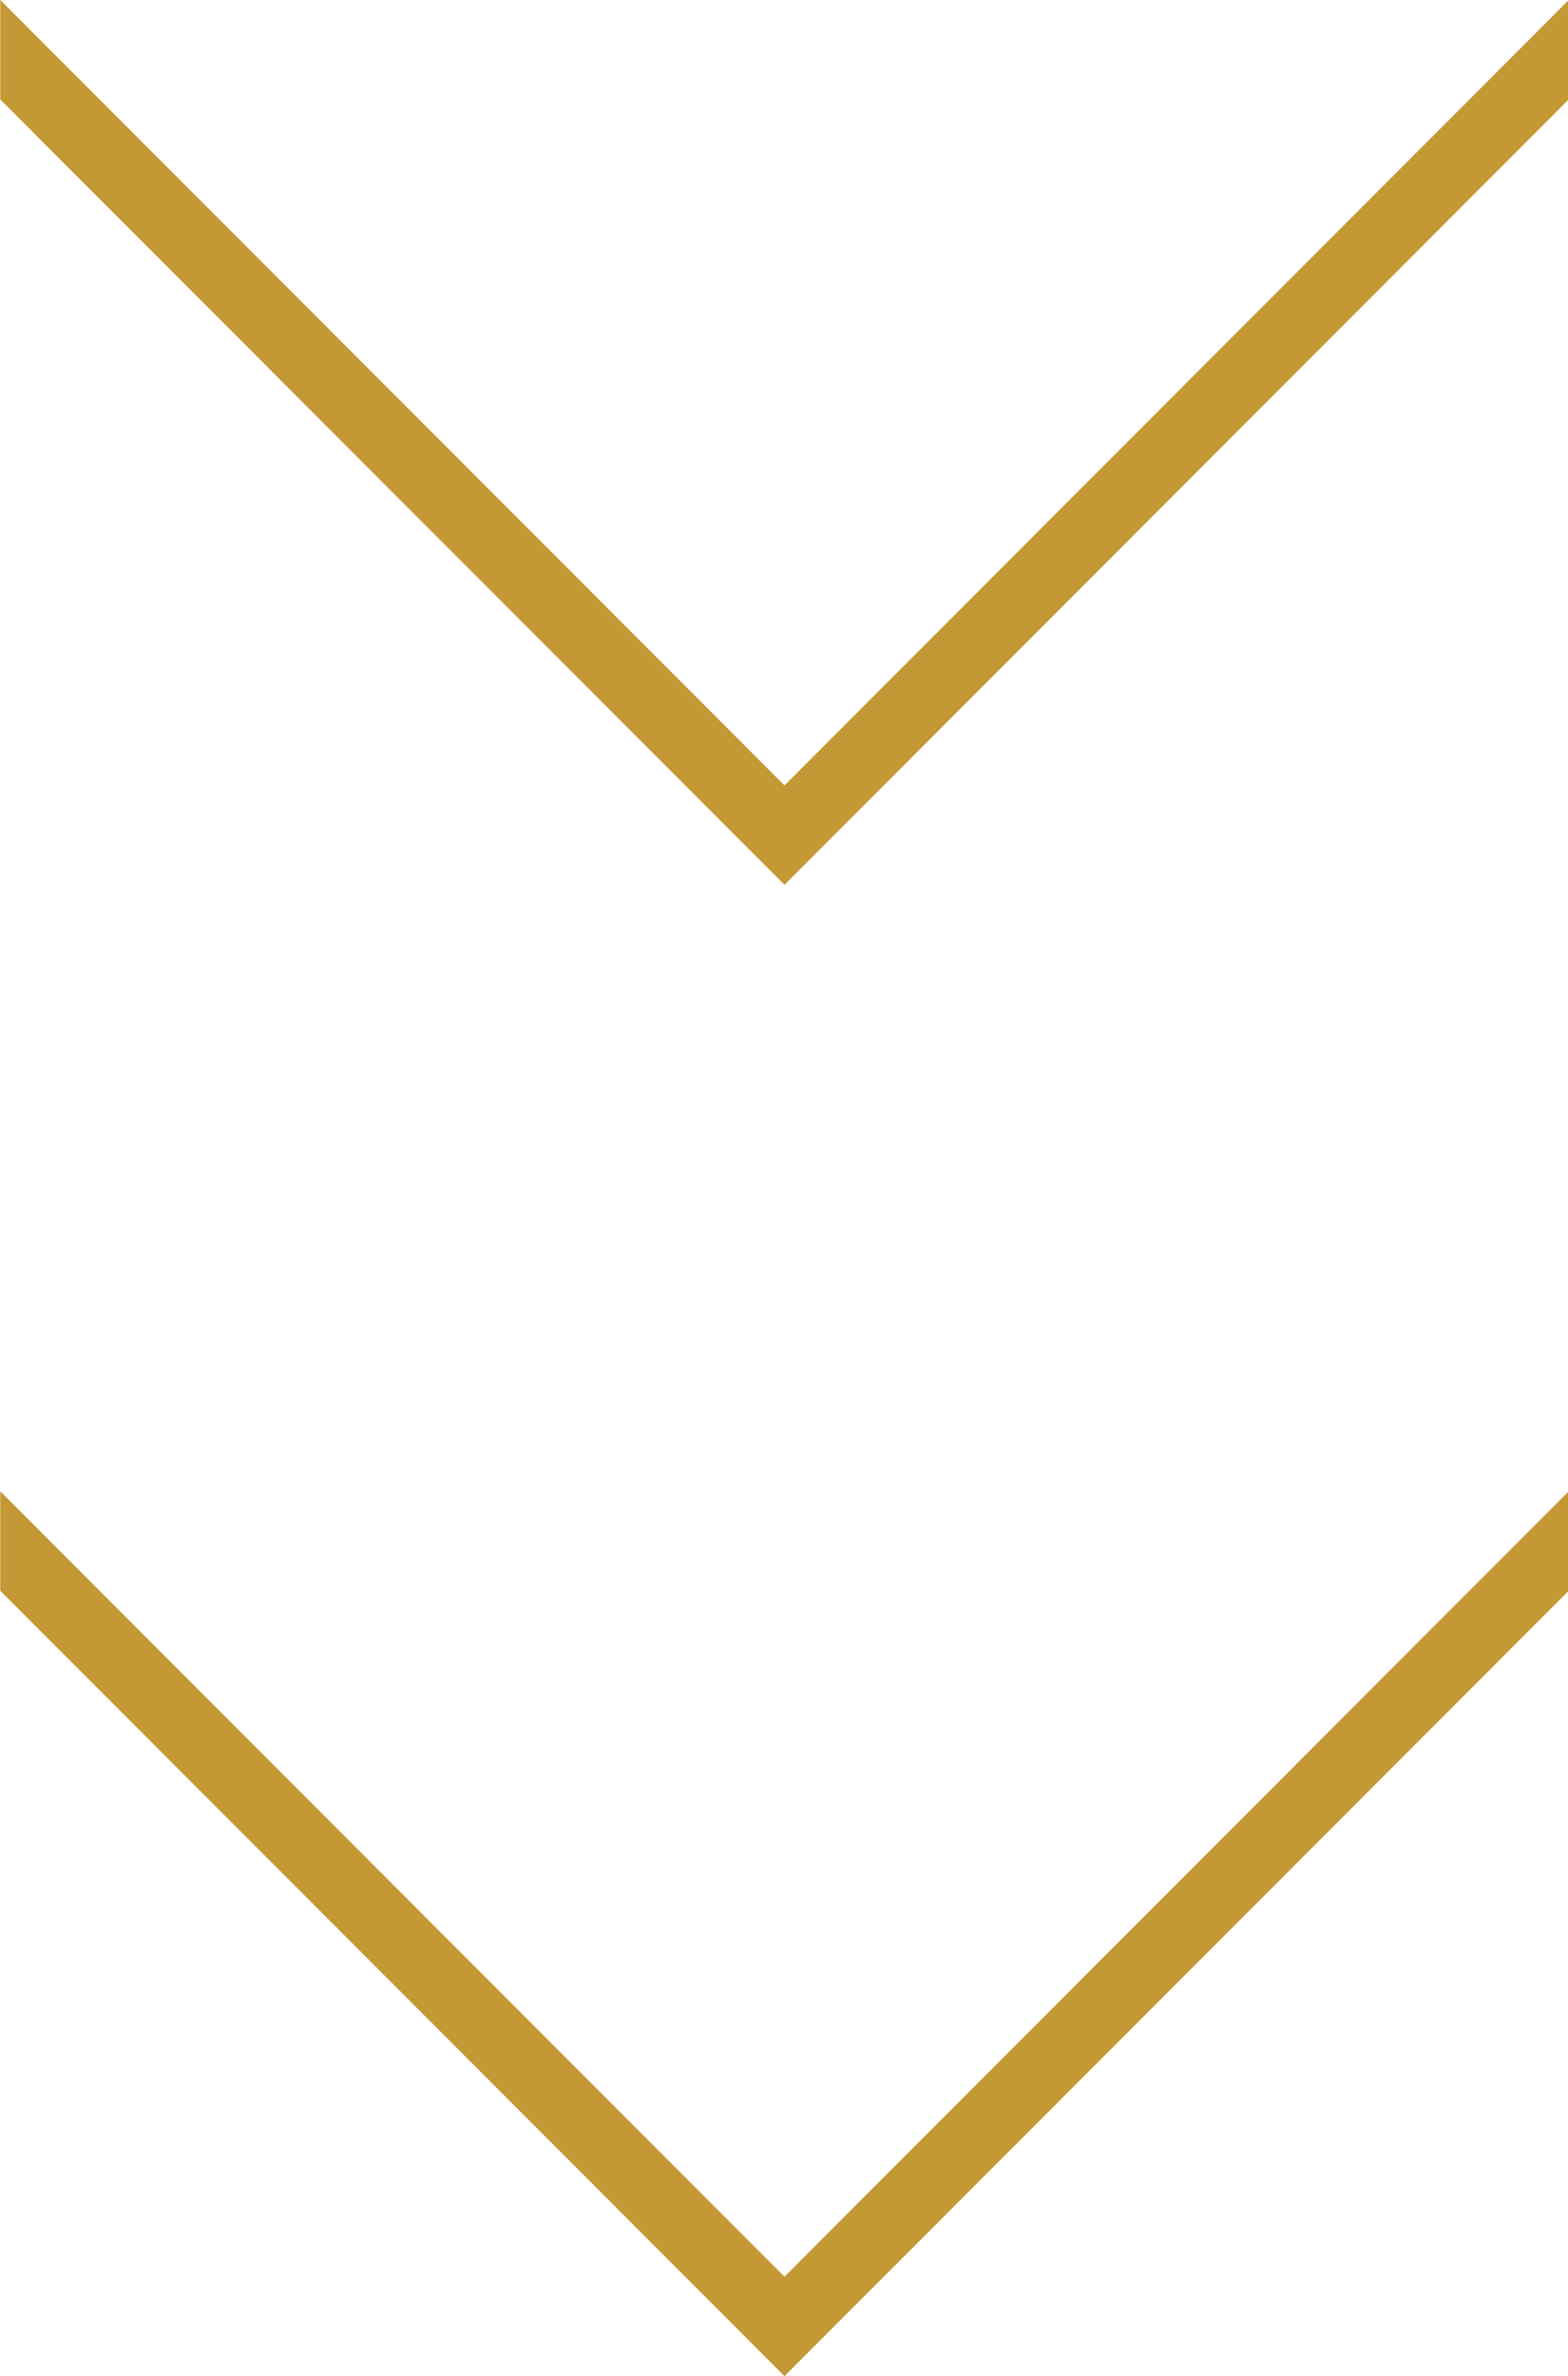
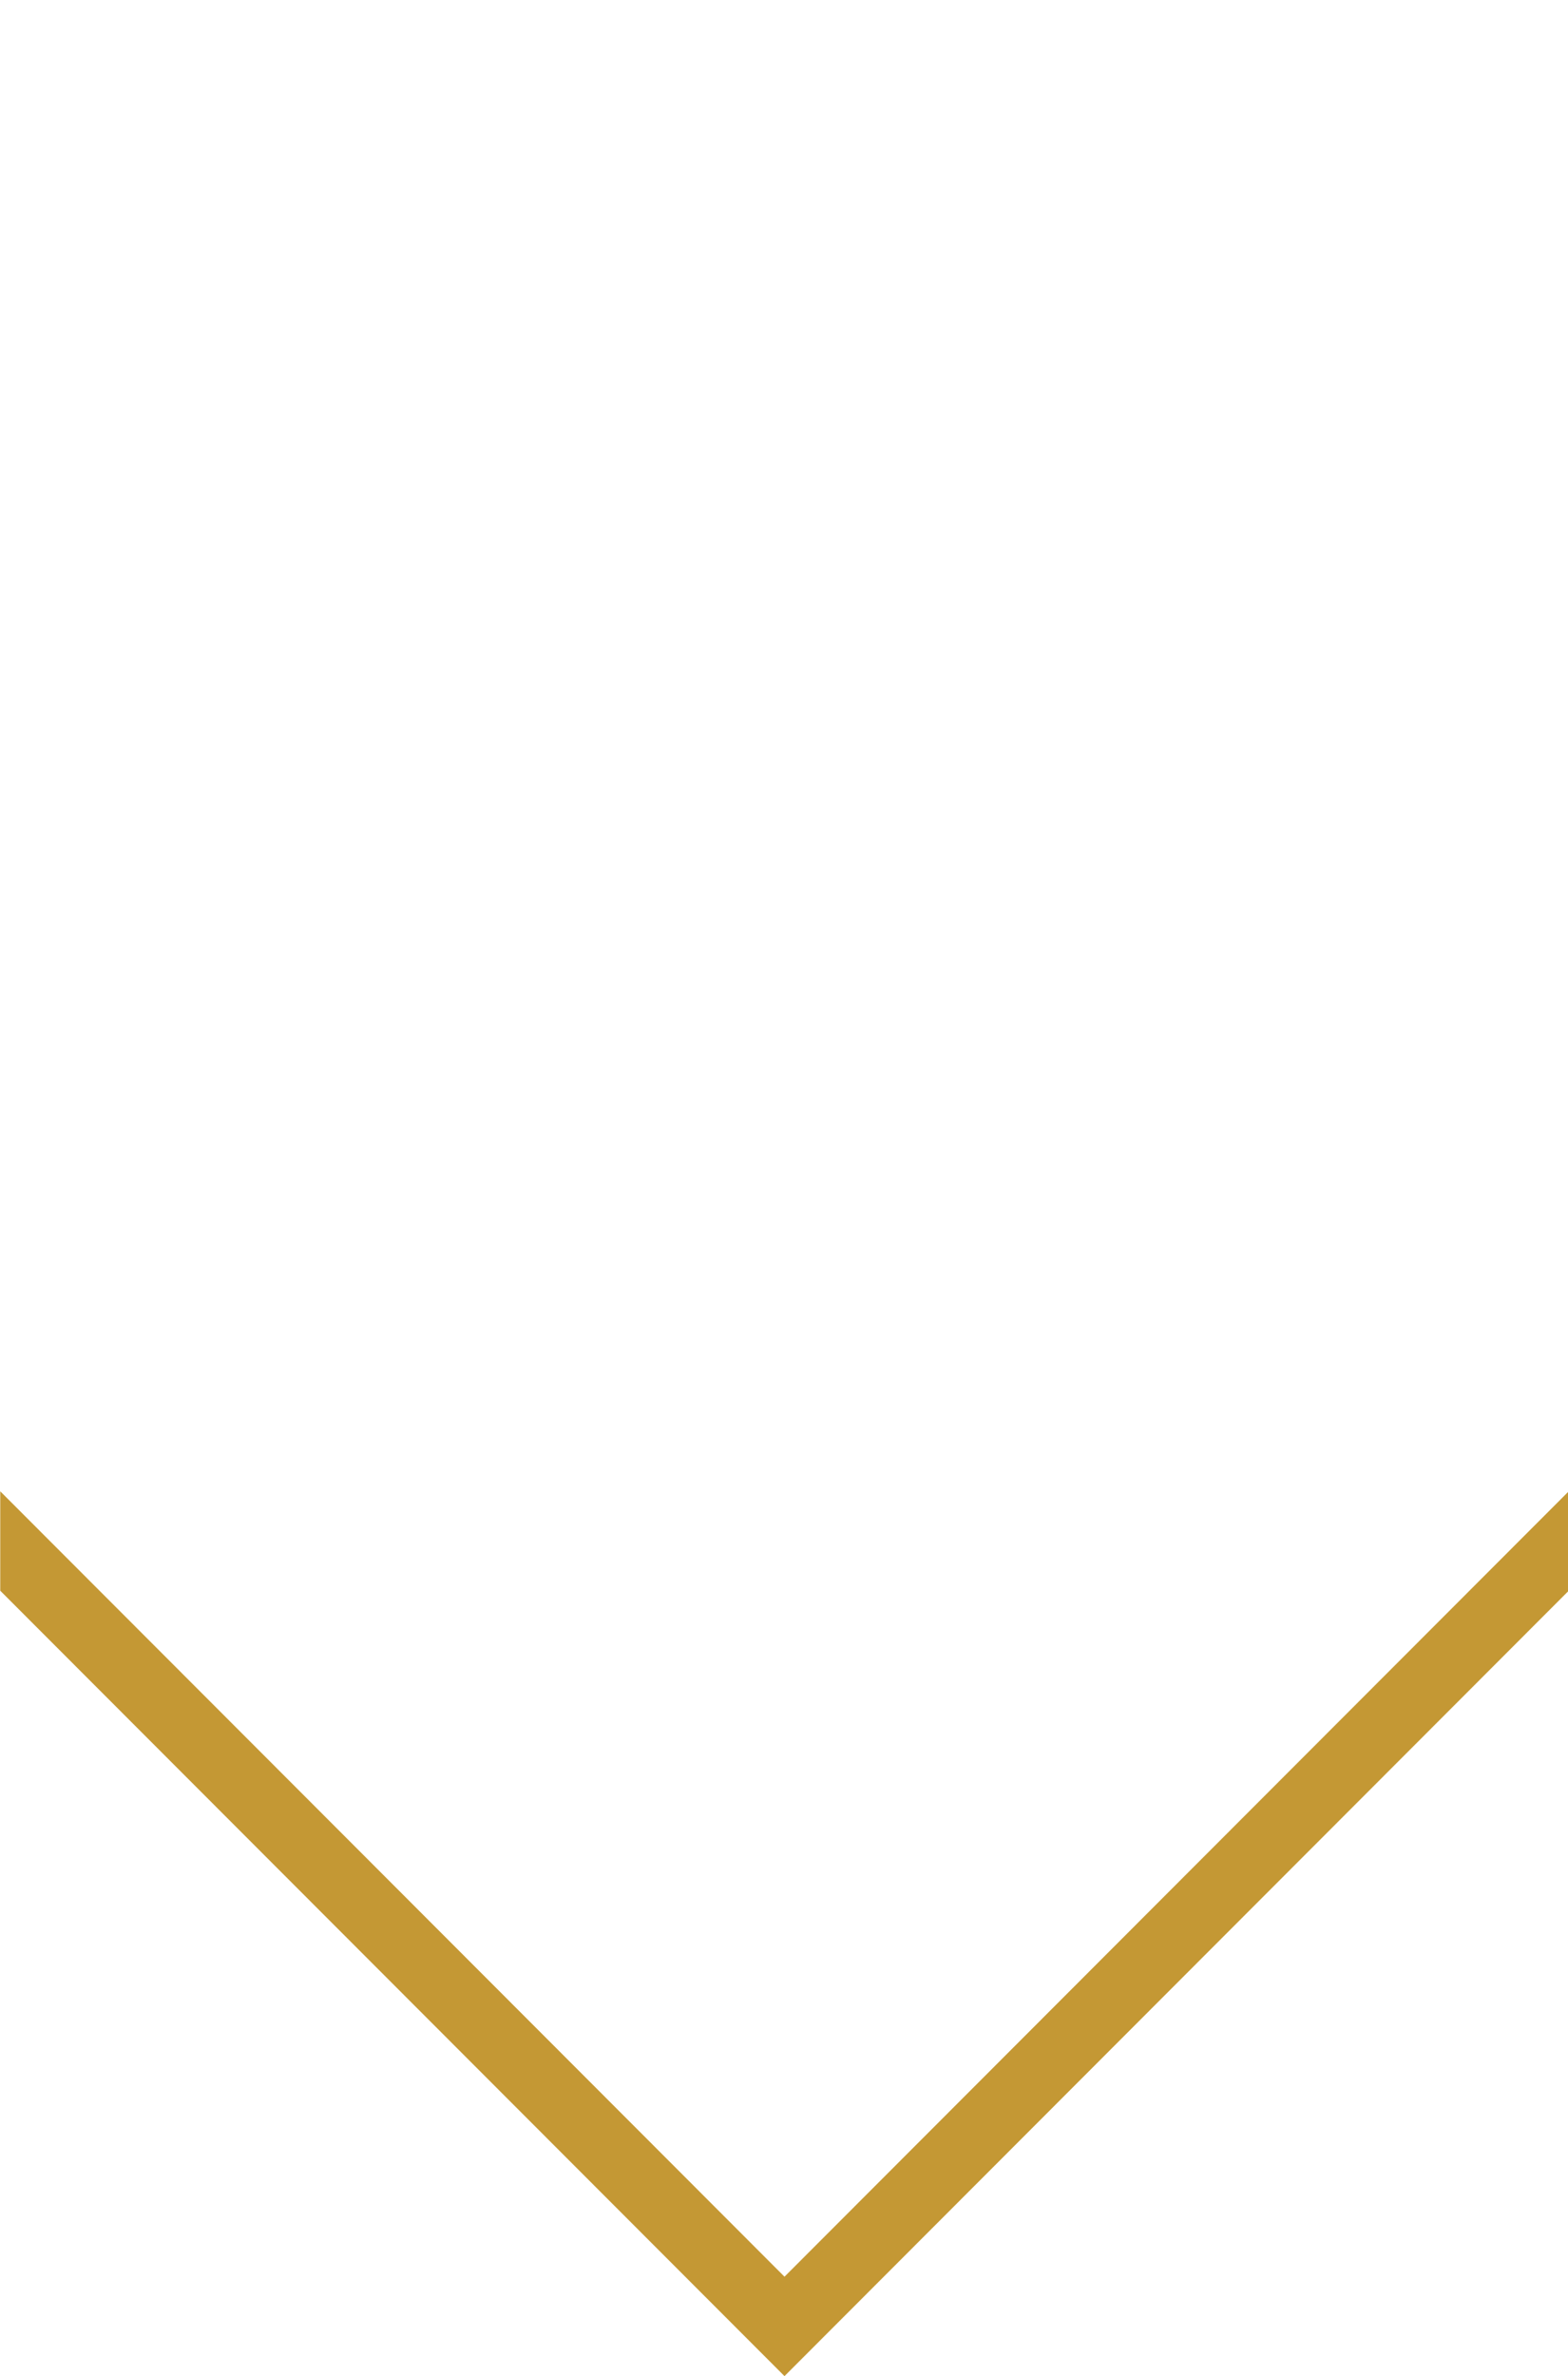
<svg xmlns="http://www.w3.org/2000/svg" id="arrow.svg" width="31.562" height="47.8" viewBox="0 0 31.562 47.8">
  <defs>
    <style>
      .cls-1 {
        fill: #c49834;
        fill-rule: evenodd;
      }
    </style>
  </defs>
-   <path id="arrow" class="cls-1" d="M189.505,11376.5l15.786,15.8,15.786-15.8v2l-15.786,15.8-15.786-15.8v-2Z" transform="translate(-189.5 -11376.5)" />
  <path id="arrow-2" data-name="arrow" class="cls-1" d="M189.505,11406.5l15.786,15.8,15.786-15.8v2l-15.786,15.8-15.786-15.8v-2Z" transform="translate(-189.5 -11376.5)" />
</svg>